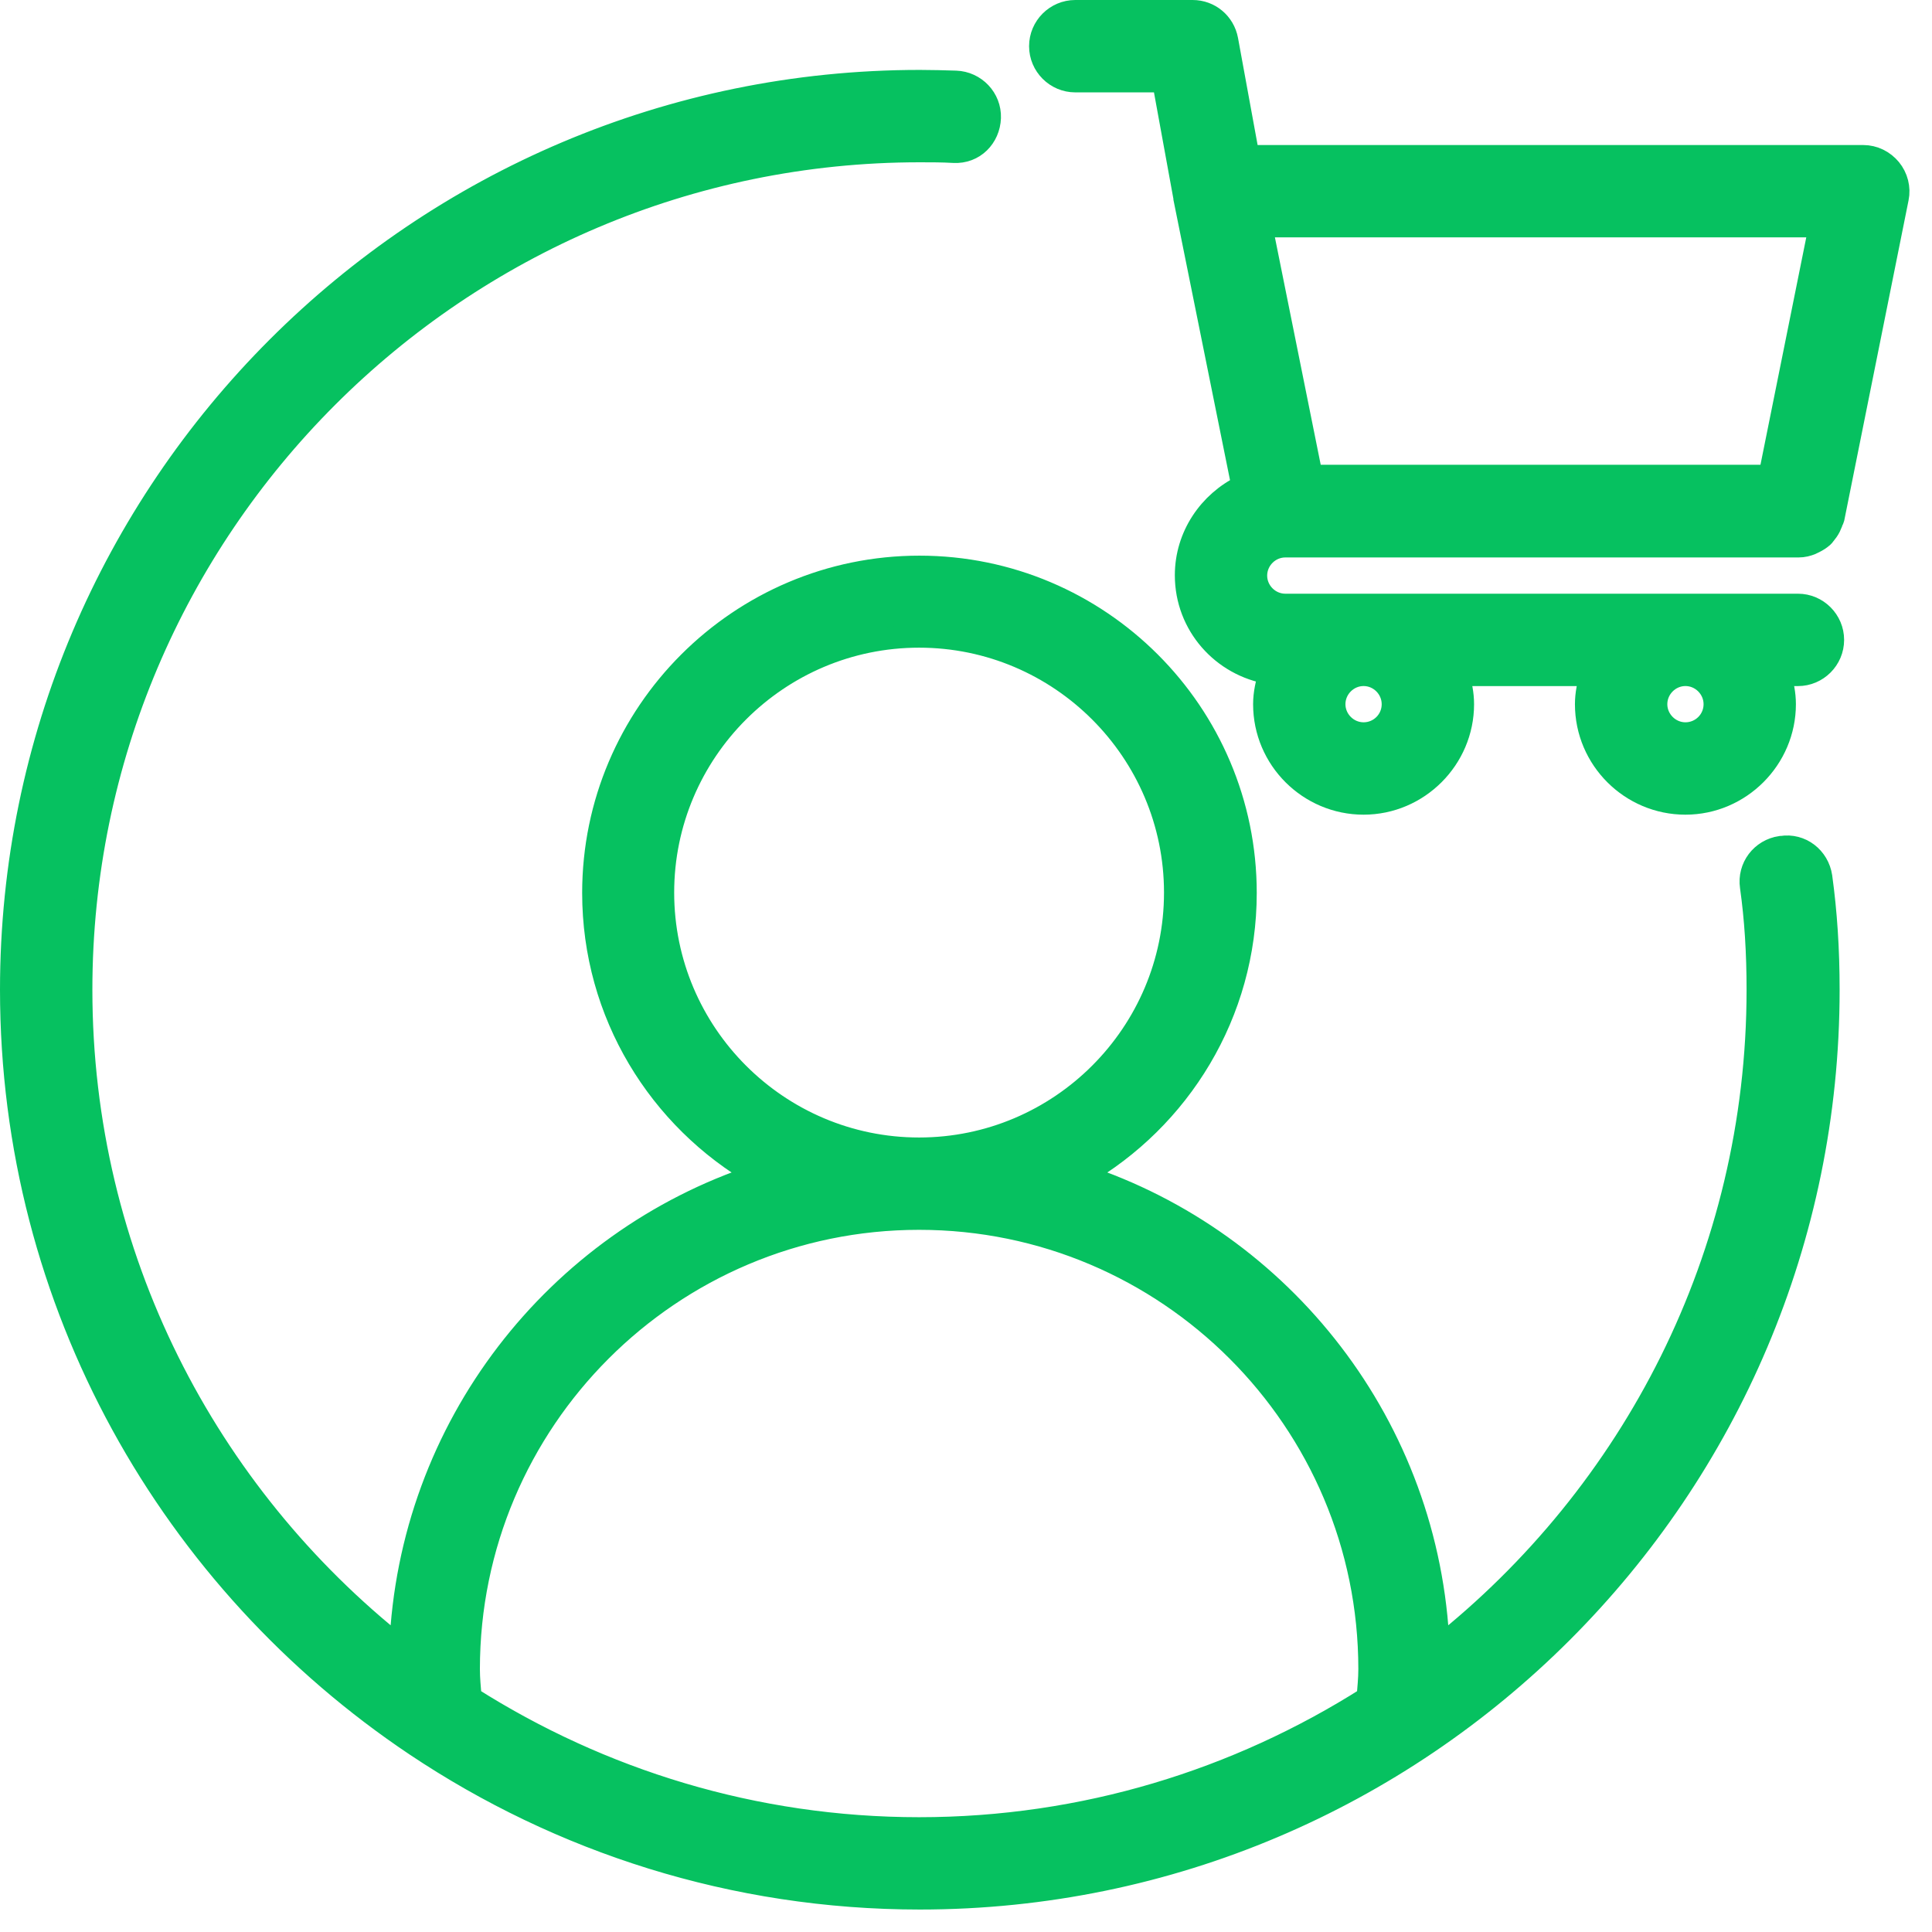
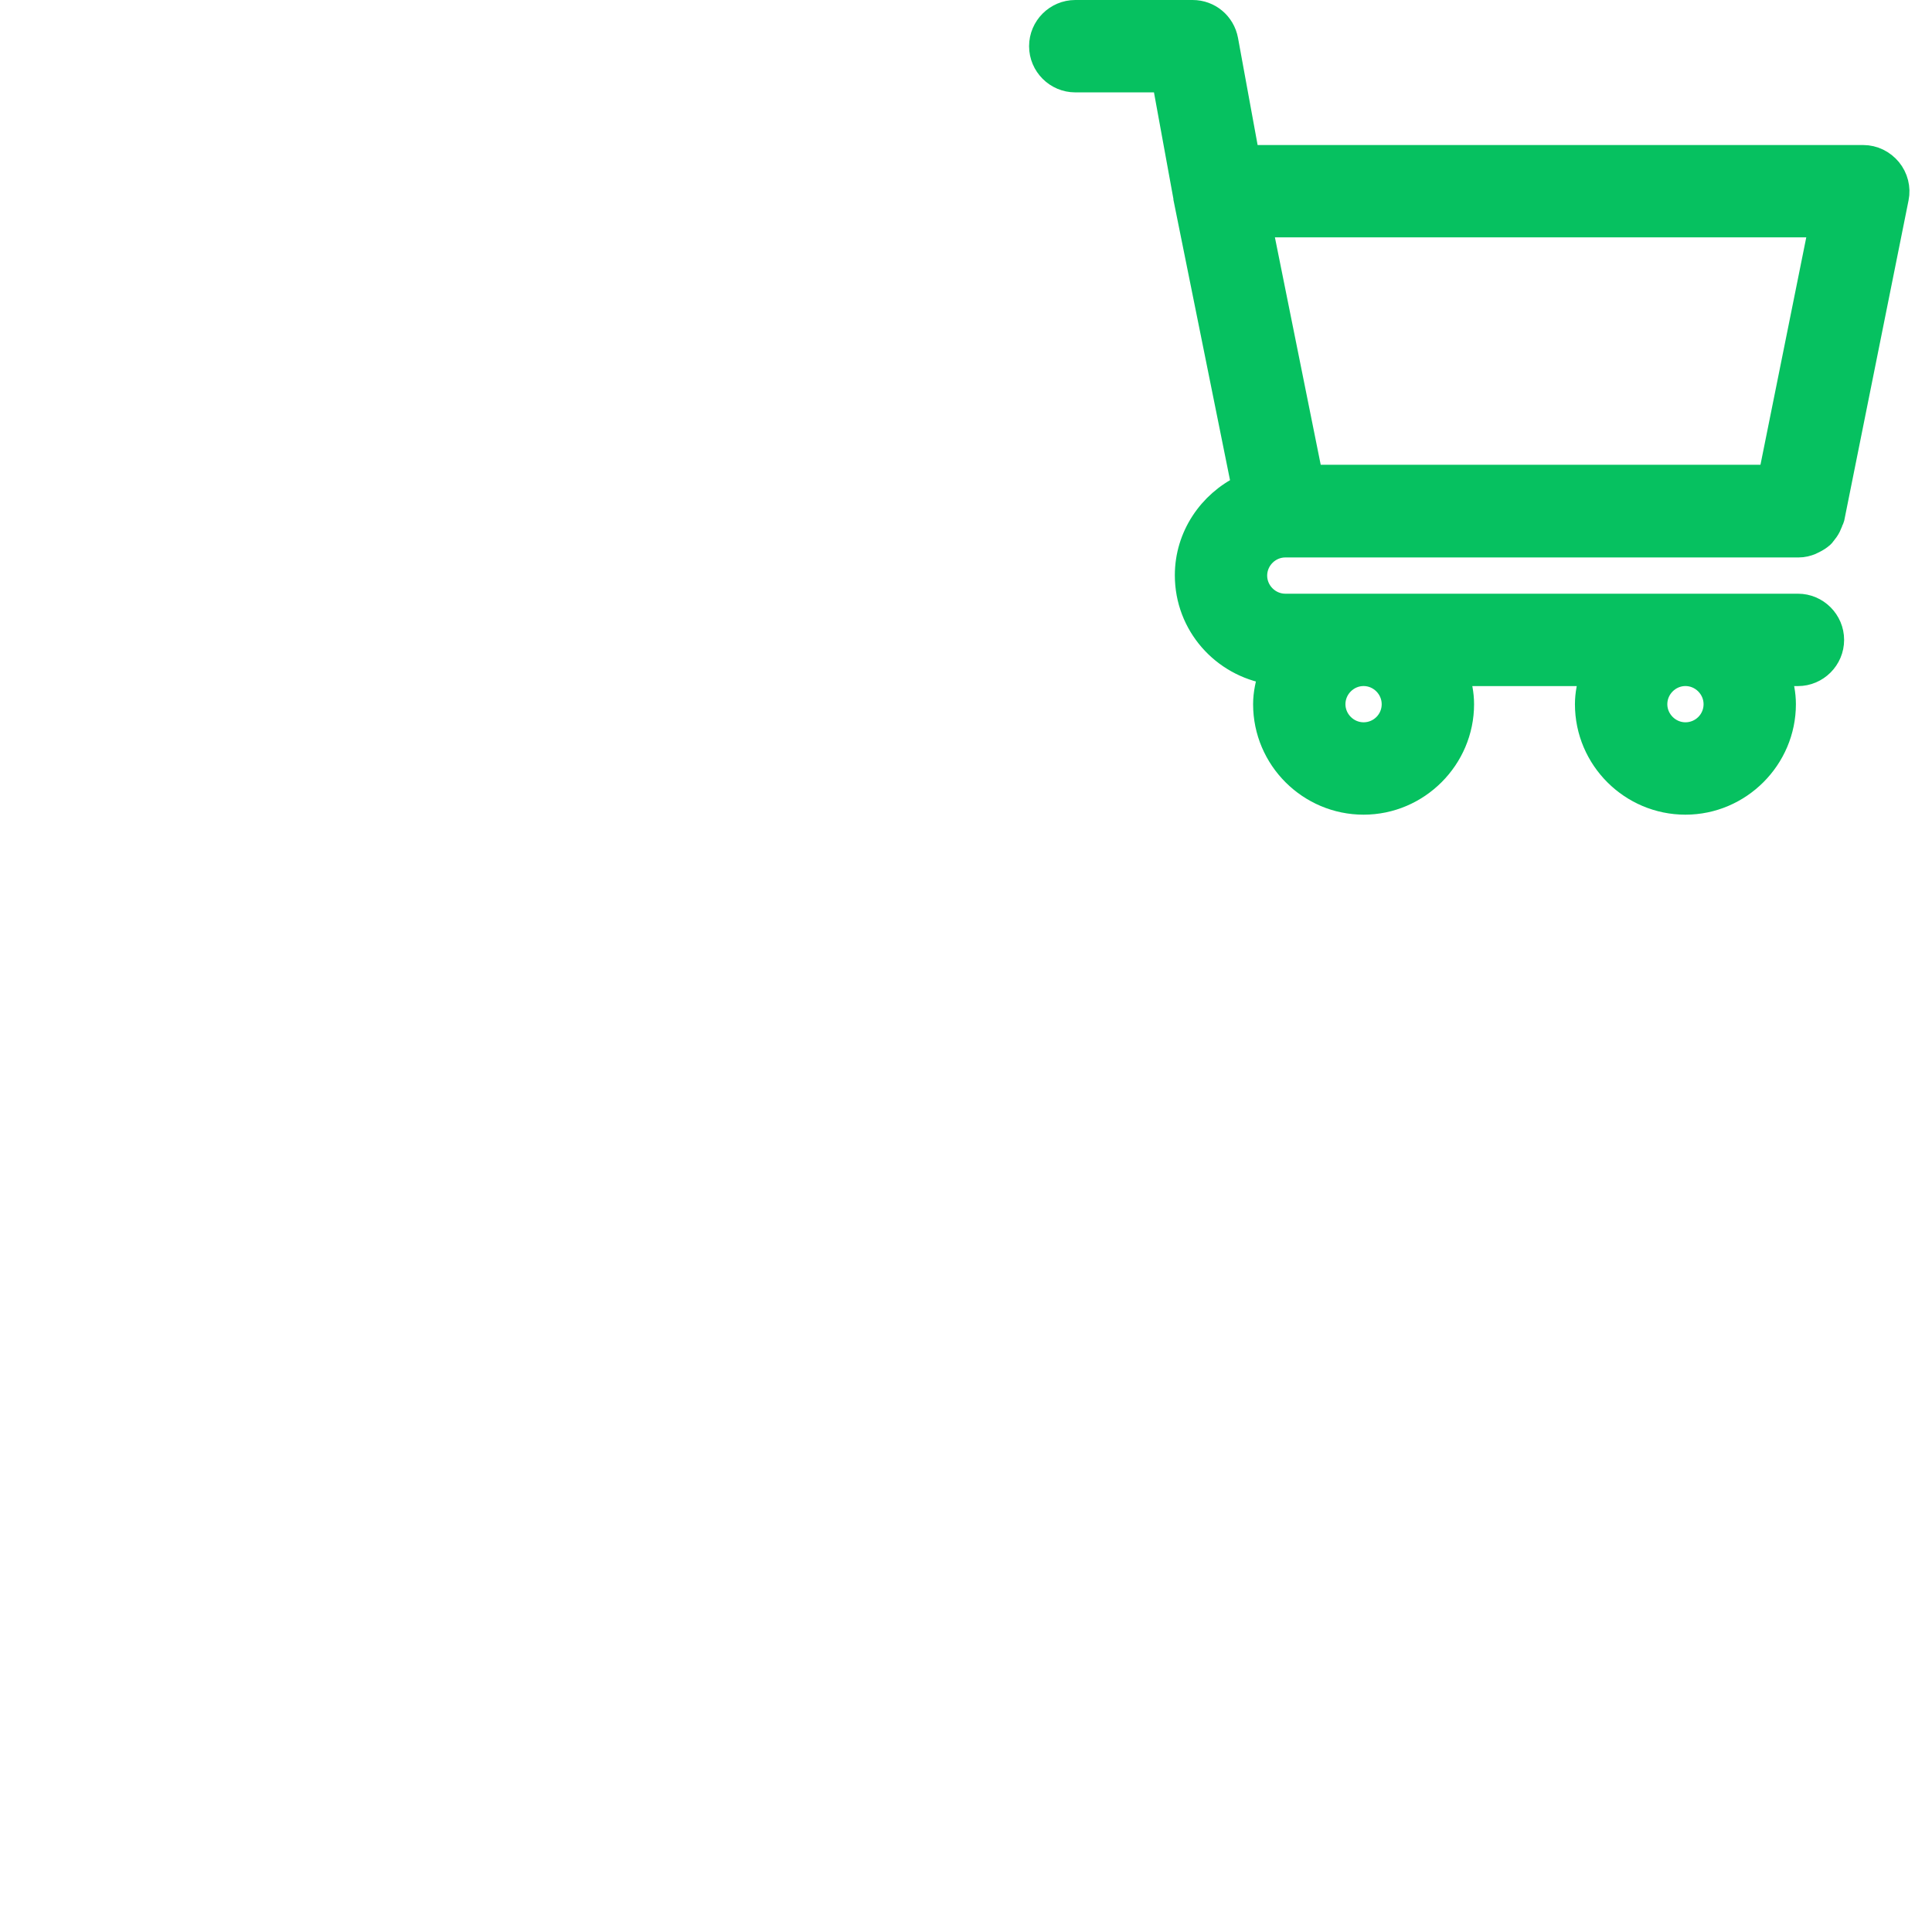
<svg xmlns="http://www.w3.org/2000/svg" width="43" height="43" viewBox="0 0 43 43" fill="none">
-   <path d="M39.636 18.855C39.208 18.917 38.913 19.306 38.975 19.734C39.076 20.449 39.123 21.204 39.123 22.028C39.123 27.963 36.338 33.252 32.014 36.674C31.812 31.758 28.545 27.628 24.073 26.158C26.251 24.906 27.721 22.557 27.721 19.874C27.721 15.868 24.462 12.617 20.464 12.617C16.466 12.617 13.207 15.876 13.207 19.874C13.207 22.565 14.678 24.906 16.855 26.158C12.383 27.628 9.116 31.758 8.914 36.674C4.59 33.252 1.806 27.963 1.806 22.028C1.806 11.738 10.182 3.362 20.472 3.362C20.721 3.362 20.978 3.362 21.227 3.377C21.678 3.401 22.012 3.051 22.028 2.623C22.043 2.195 21.701 1.837 21.273 1.822C21.009 1.814 20.736 1.806 20.472 1.806C9.319 1.806 0.25 10.875 0.25 22.028C0.25 29.036 3.828 35.211 9.257 38.843C12.469 40.99 16.327 42.25 20.472 42.25C31.625 42.25 40.694 33.181 40.694 22.028C40.694 21.126 40.64 20.309 40.531 19.516C40.468 19.088 40.08 18.785 39.652 18.855L39.636 18.855ZM14.755 19.866C14.755 16.724 17.314 14.165 20.456 14.165C23.598 14.165 26.157 16.724 26.157 19.866C26.157 23.008 23.598 25.567 20.456 25.567C17.314 25.567 14.755 23.008 14.755 19.866ZM10.47 37.786C10.454 37.576 10.431 37.374 10.431 37.148C10.431 31.618 14.926 27.122 20.456 27.122C25.986 27.122 30.482 31.618 30.482 37.148C30.482 37.366 30.459 37.576 30.443 37.786C27.55 39.621 24.127 40.695 20.457 40.695C16.786 40.695 13.364 39.621 10.47 37.786H10.47Z" fill="#06C160" stroke="#06C160" stroke-width="0.5" />
  <path d="M40.025 13.464H28.607C28.249 13.464 27.953 13.168 27.953 12.811C27.953 12.453 28.249 12.157 28.607 12.157H40.032C40.133 12.157 40.226 12.134 40.32 12.095C40.343 12.087 40.359 12.072 40.382 12.064C40.444 12.033 40.506 11.994 40.561 11.947C40.584 11.924 40.6 11.909 40.615 11.885C40.654 11.838 40.693 11.784 40.724 11.722C40.74 11.691 40.748 11.66 40.763 11.629C40.771 11.597 40.794 11.566 40.802 11.535L42.233 4.411C42.28 4.186 42.218 3.944 42.07 3.765C41.922 3.587 41.704 3.478 41.471 3.478H27.782L27.308 0.888C27.238 0.514 26.919 0.25 26.545 0.25H23.932C23.504 0.25 23.154 0.6 23.154 1.028C23.154 1.456 23.504 1.806 23.932 1.806H25.892L26.366 4.403V4.419L27.658 10.82C26.919 11.178 26.398 11.932 26.398 12.803C26.398 13.908 27.207 14.81 28.264 14.981C28.194 15.199 28.14 15.432 28.14 15.673C28.14 16.894 29.136 17.882 30.349 17.882C31.562 17.882 32.558 16.886 32.558 15.673C32.558 15.44 32.511 15.222 32.449 15.02H35.412C35.35 15.23 35.303 15.447 35.303 15.673C35.303 16.894 36.299 17.882 37.512 17.882C38.725 17.882 39.721 16.886 39.721 15.673C39.721 15.44 39.674 15.222 39.612 15.02H40.017C40.444 15.02 40.794 14.67 40.794 14.242C40.794 13.814 40.444 13.464 40.017 13.464L40.025 13.464ZM40.507 5.033L39.387 10.594H29.19L28.07 5.033H40.507ZM31.002 15.673C31.002 16.038 30.707 16.326 30.349 16.326C29.991 16.326 29.695 16.03 29.695 15.673C29.695 15.315 29.991 15.019 30.349 15.019C30.707 15.019 31.002 15.315 31.002 15.673ZM38.166 15.673C38.166 16.038 37.87 16.326 37.512 16.326C37.155 16.326 36.859 16.03 36.859 15.673C36.859 15.315 37.155 15.019 37.512 15.019C37.87 15.019 38.166 15.315 38.166 15.673Z" fill="#06C160" stroke="#06C160" stroke-width="0.5" />
</svg>